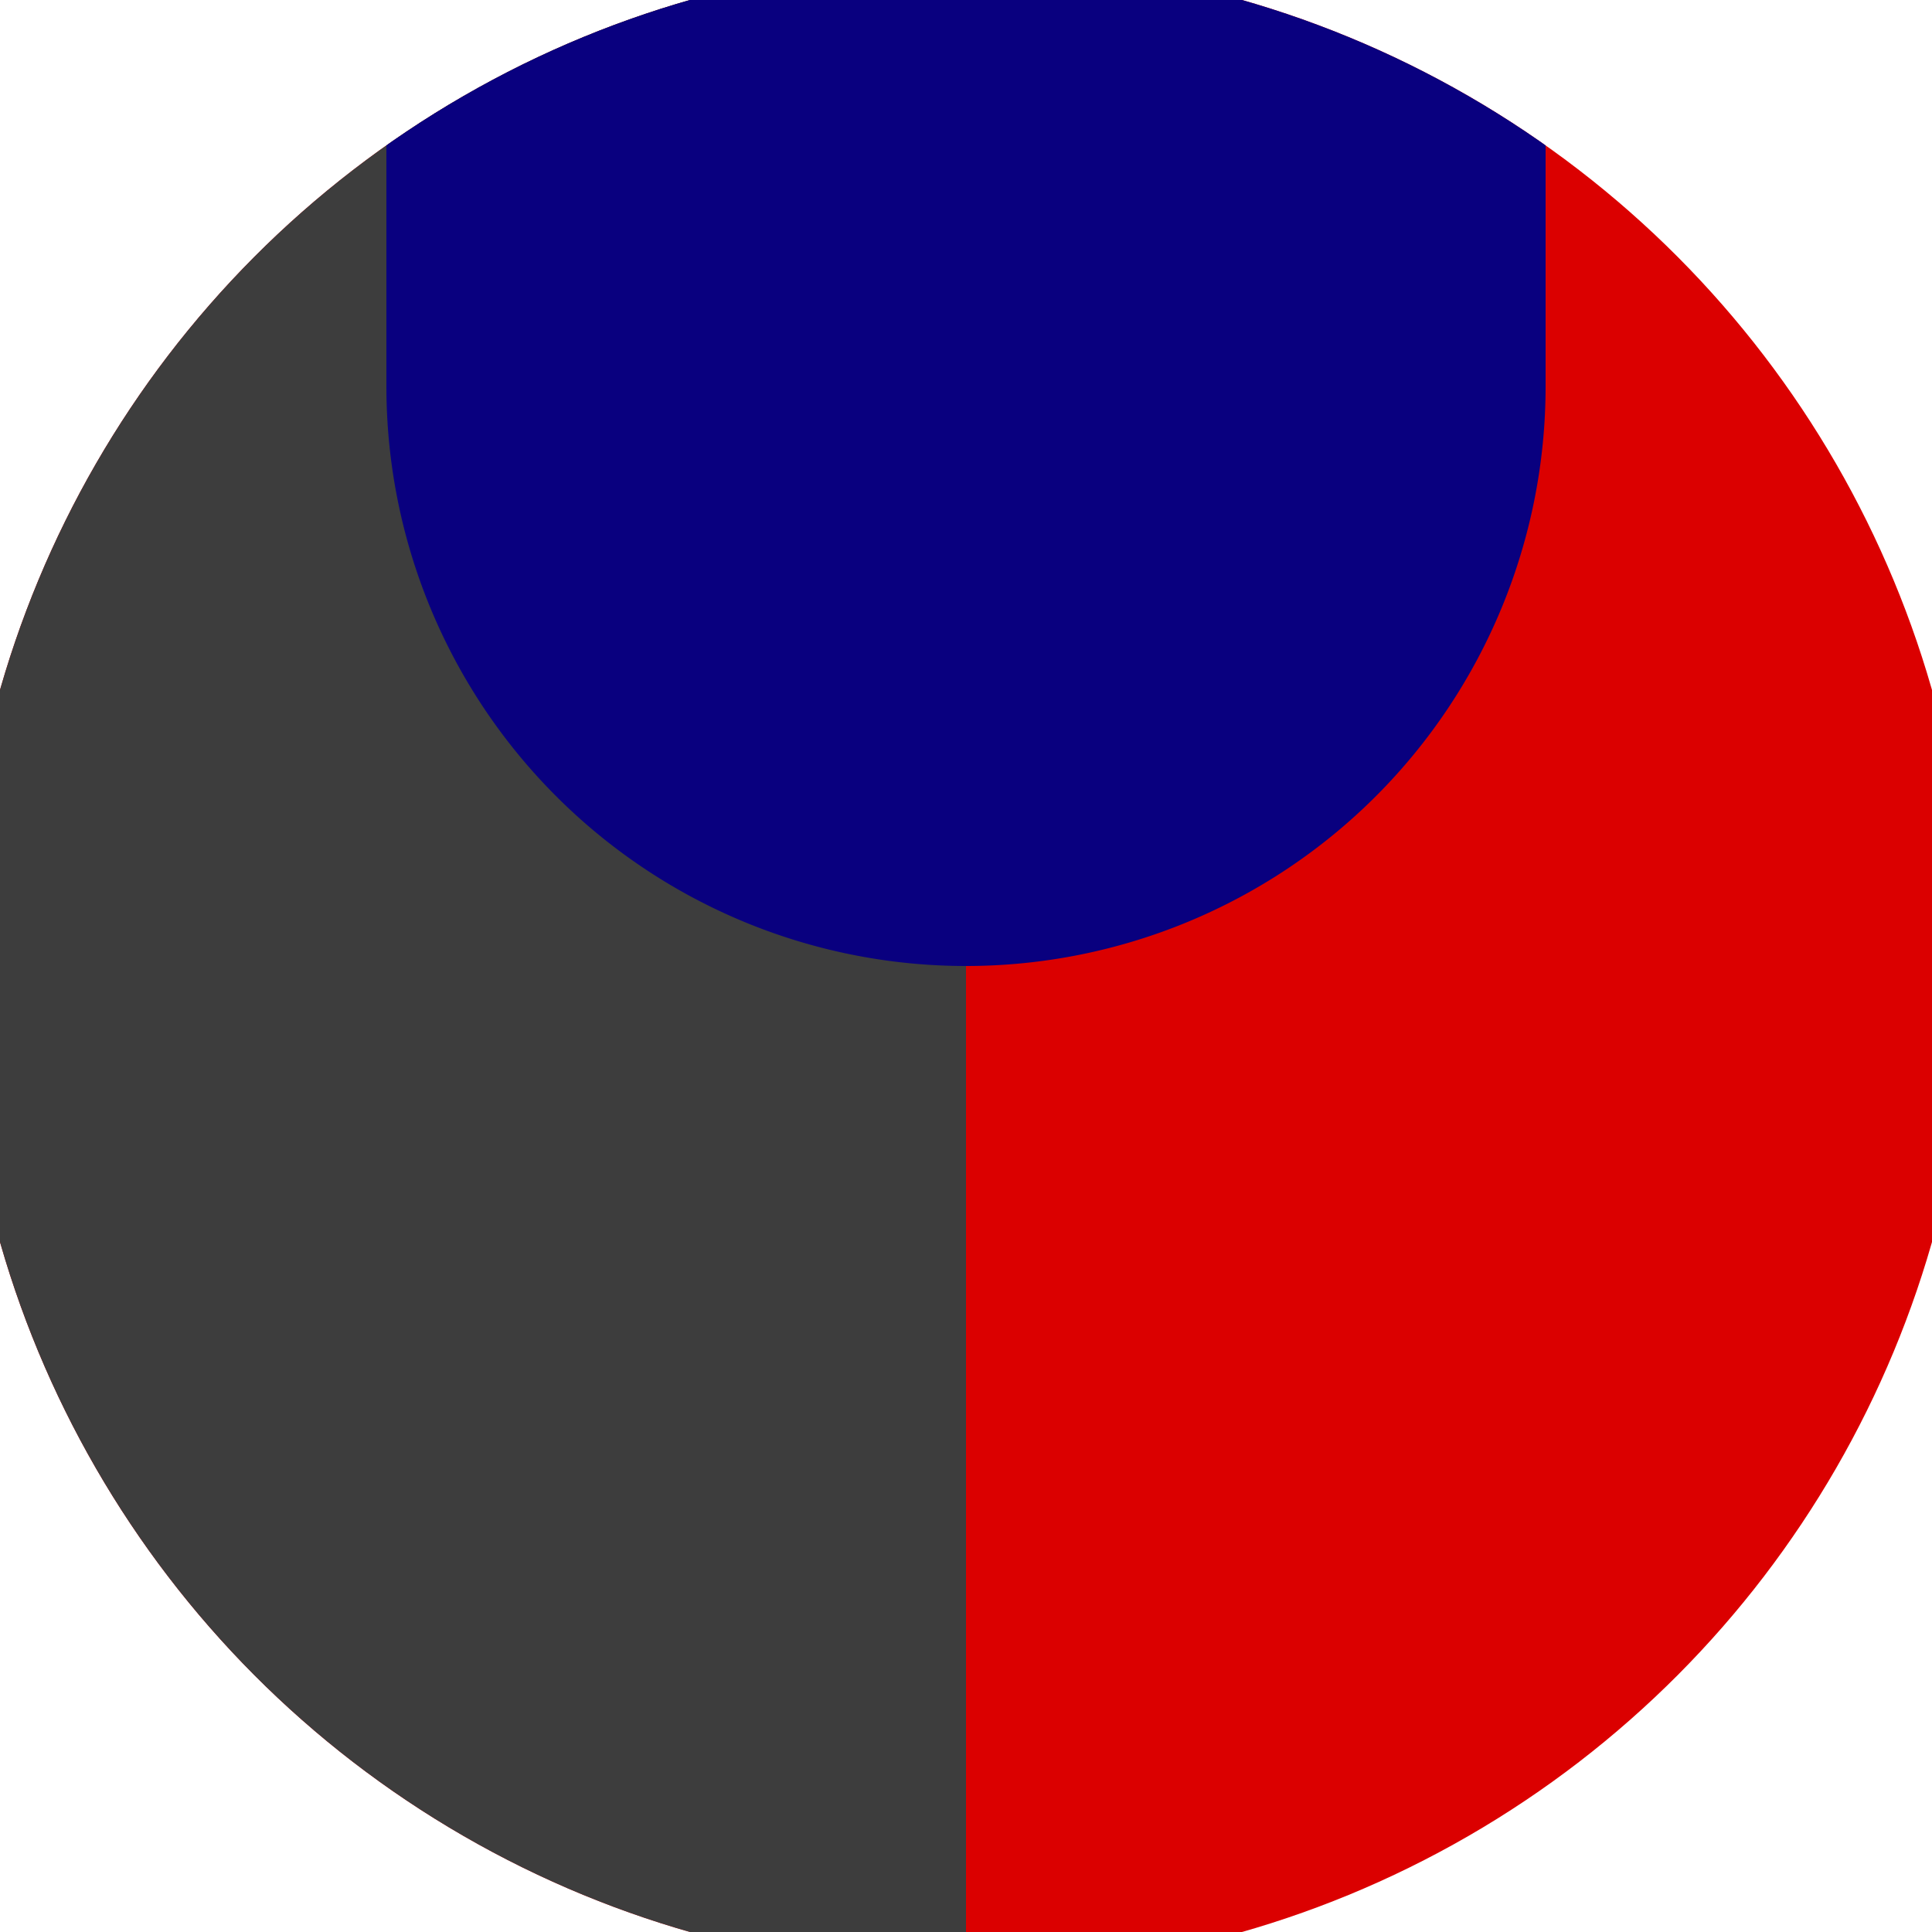
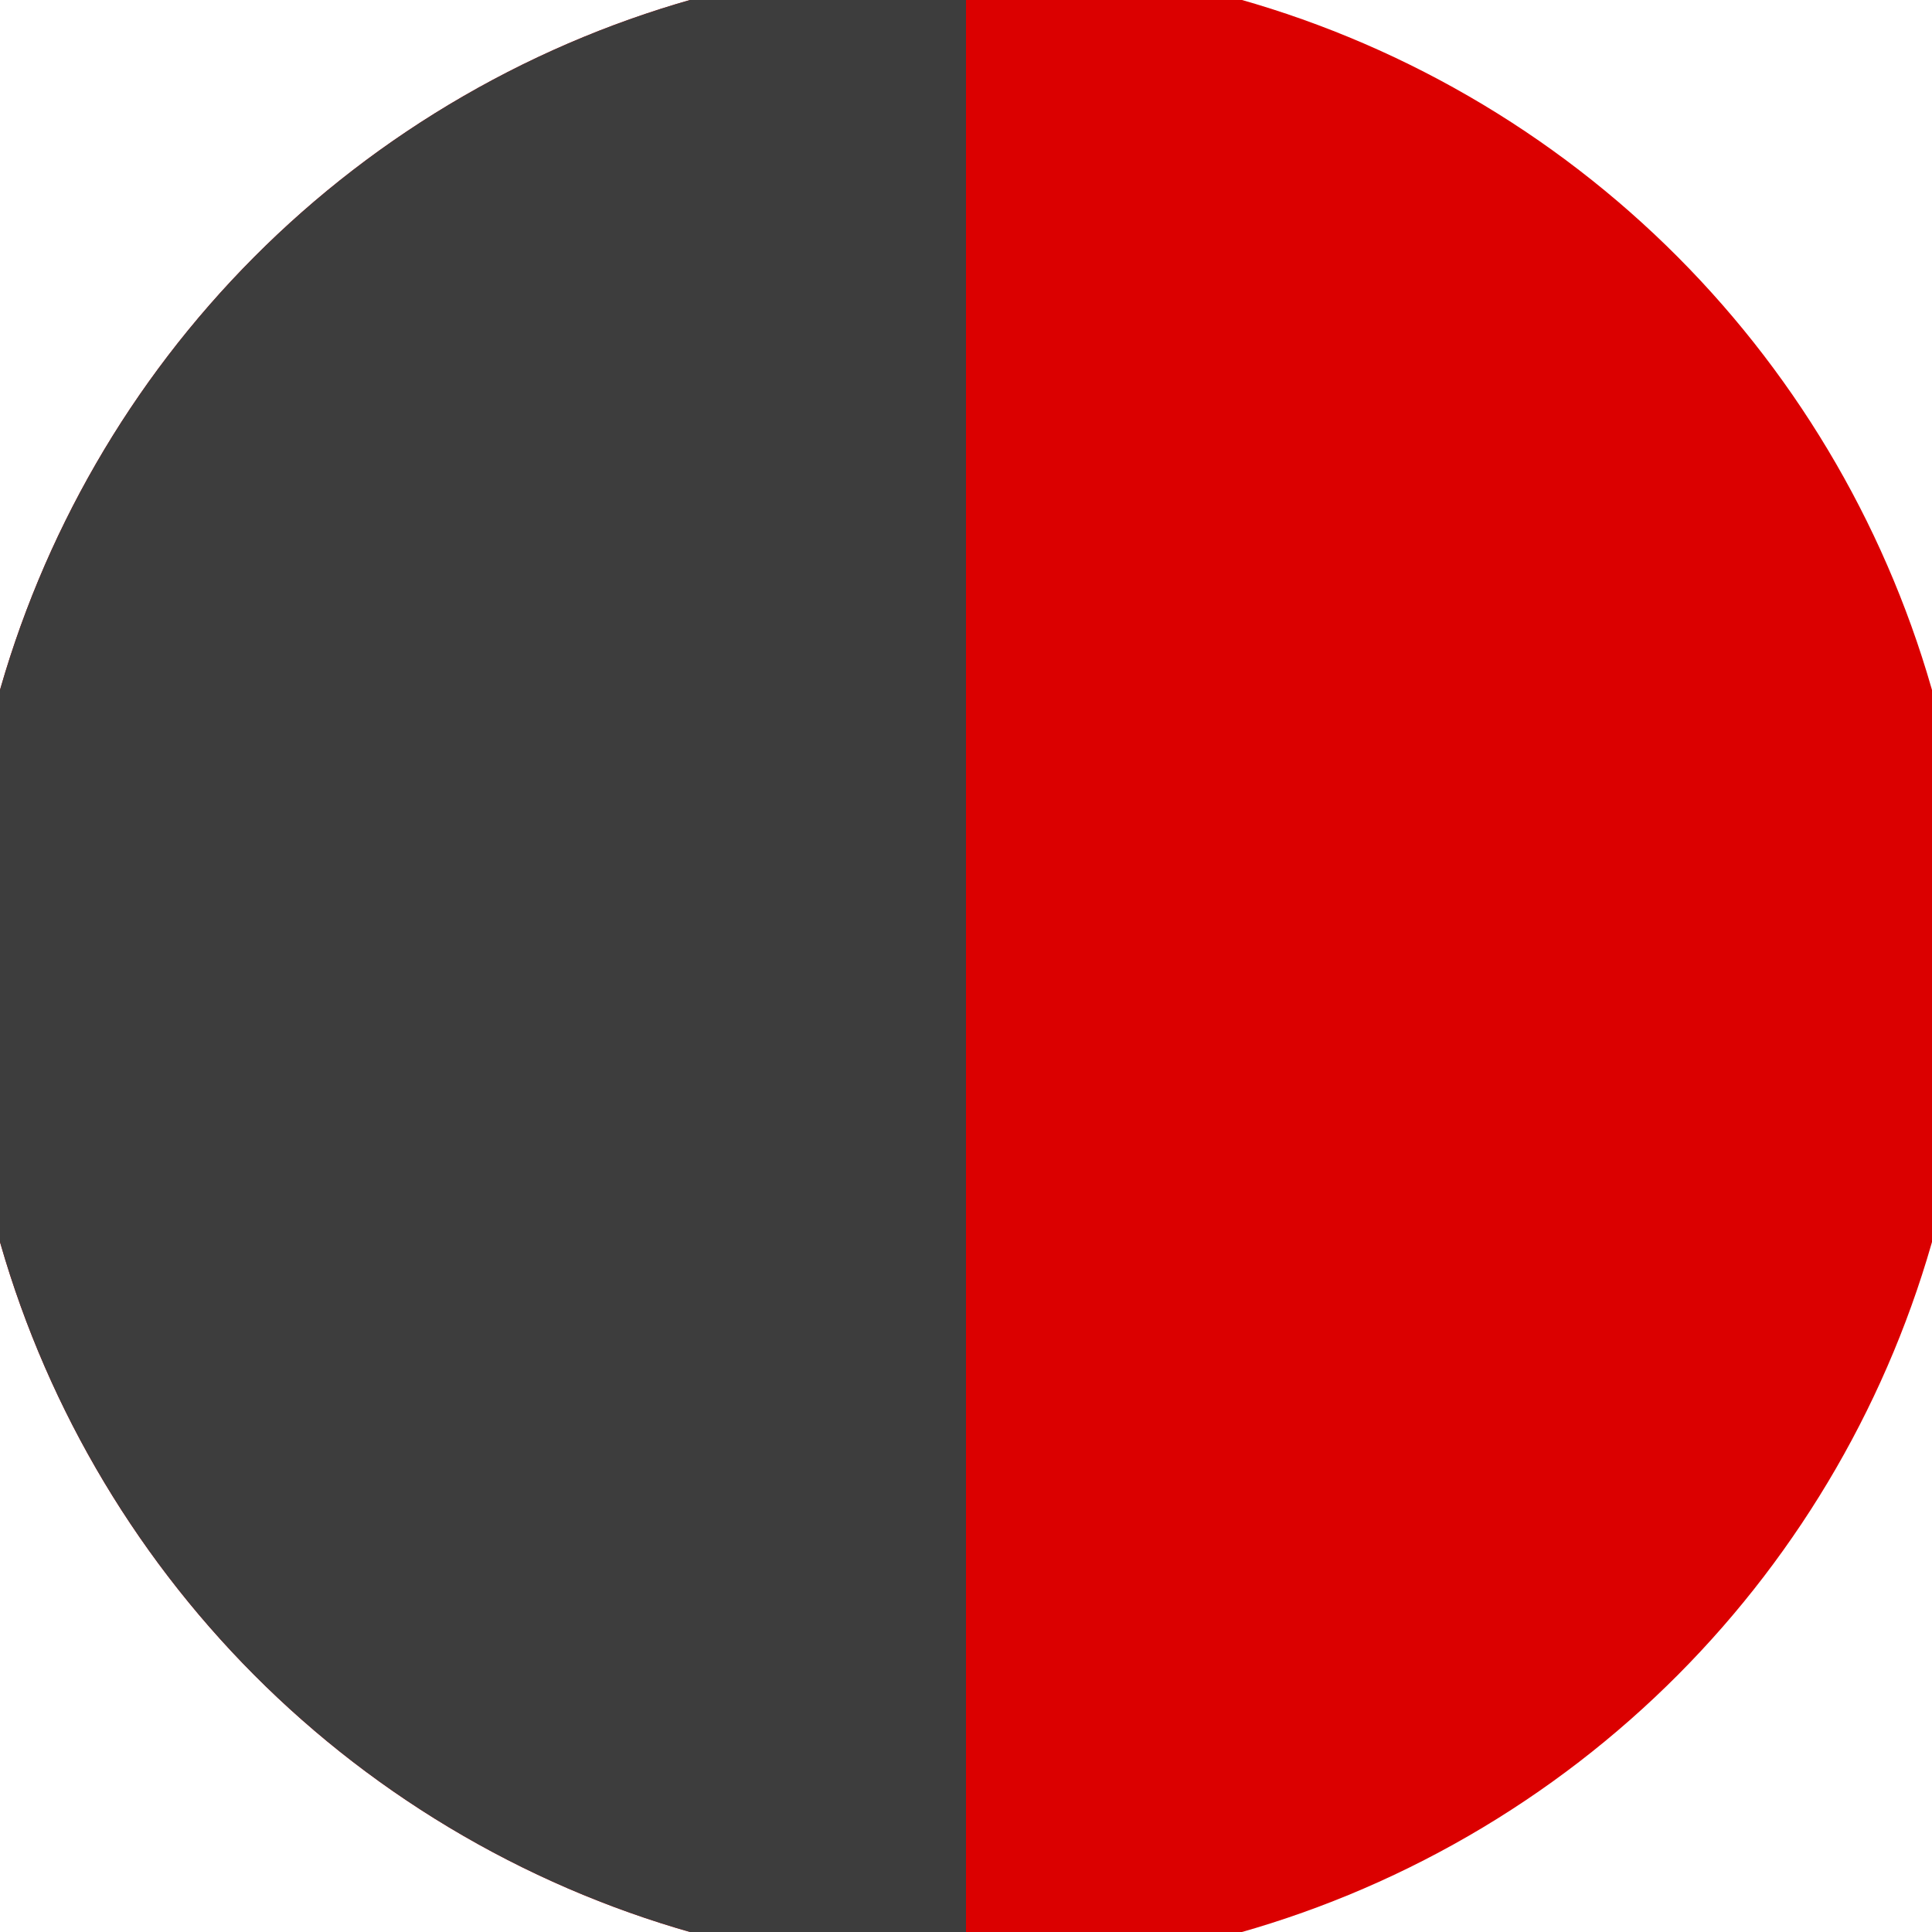
<svg xmlns="http://www.w3.org/2000/svg" width="128" height="128" viewBox="0 0 100 100" shape-rendering="geometricPrecision">
  <defs>
    <clipPath id="clip">
      <circle cx="50" cy="50" r="52" />
    </clipPath>
  </defs>
  <g transform="rotate(0 50 50)">
    <rect x="0" y="0" width="100" height="100" fill="#db0000" clip-path="url(#clip)" />
    <path d="M 0 0 H 50 V 100 H 0 Z" fill="#3d3d3d" clip-path="url(#clip)" />
-     <path d="M 20 20 A 30 30 0 0 0 80 20 V 0 H 20 Z" fill="#09007f" clip-path="url(#clip)" />
  </g>
</svg>